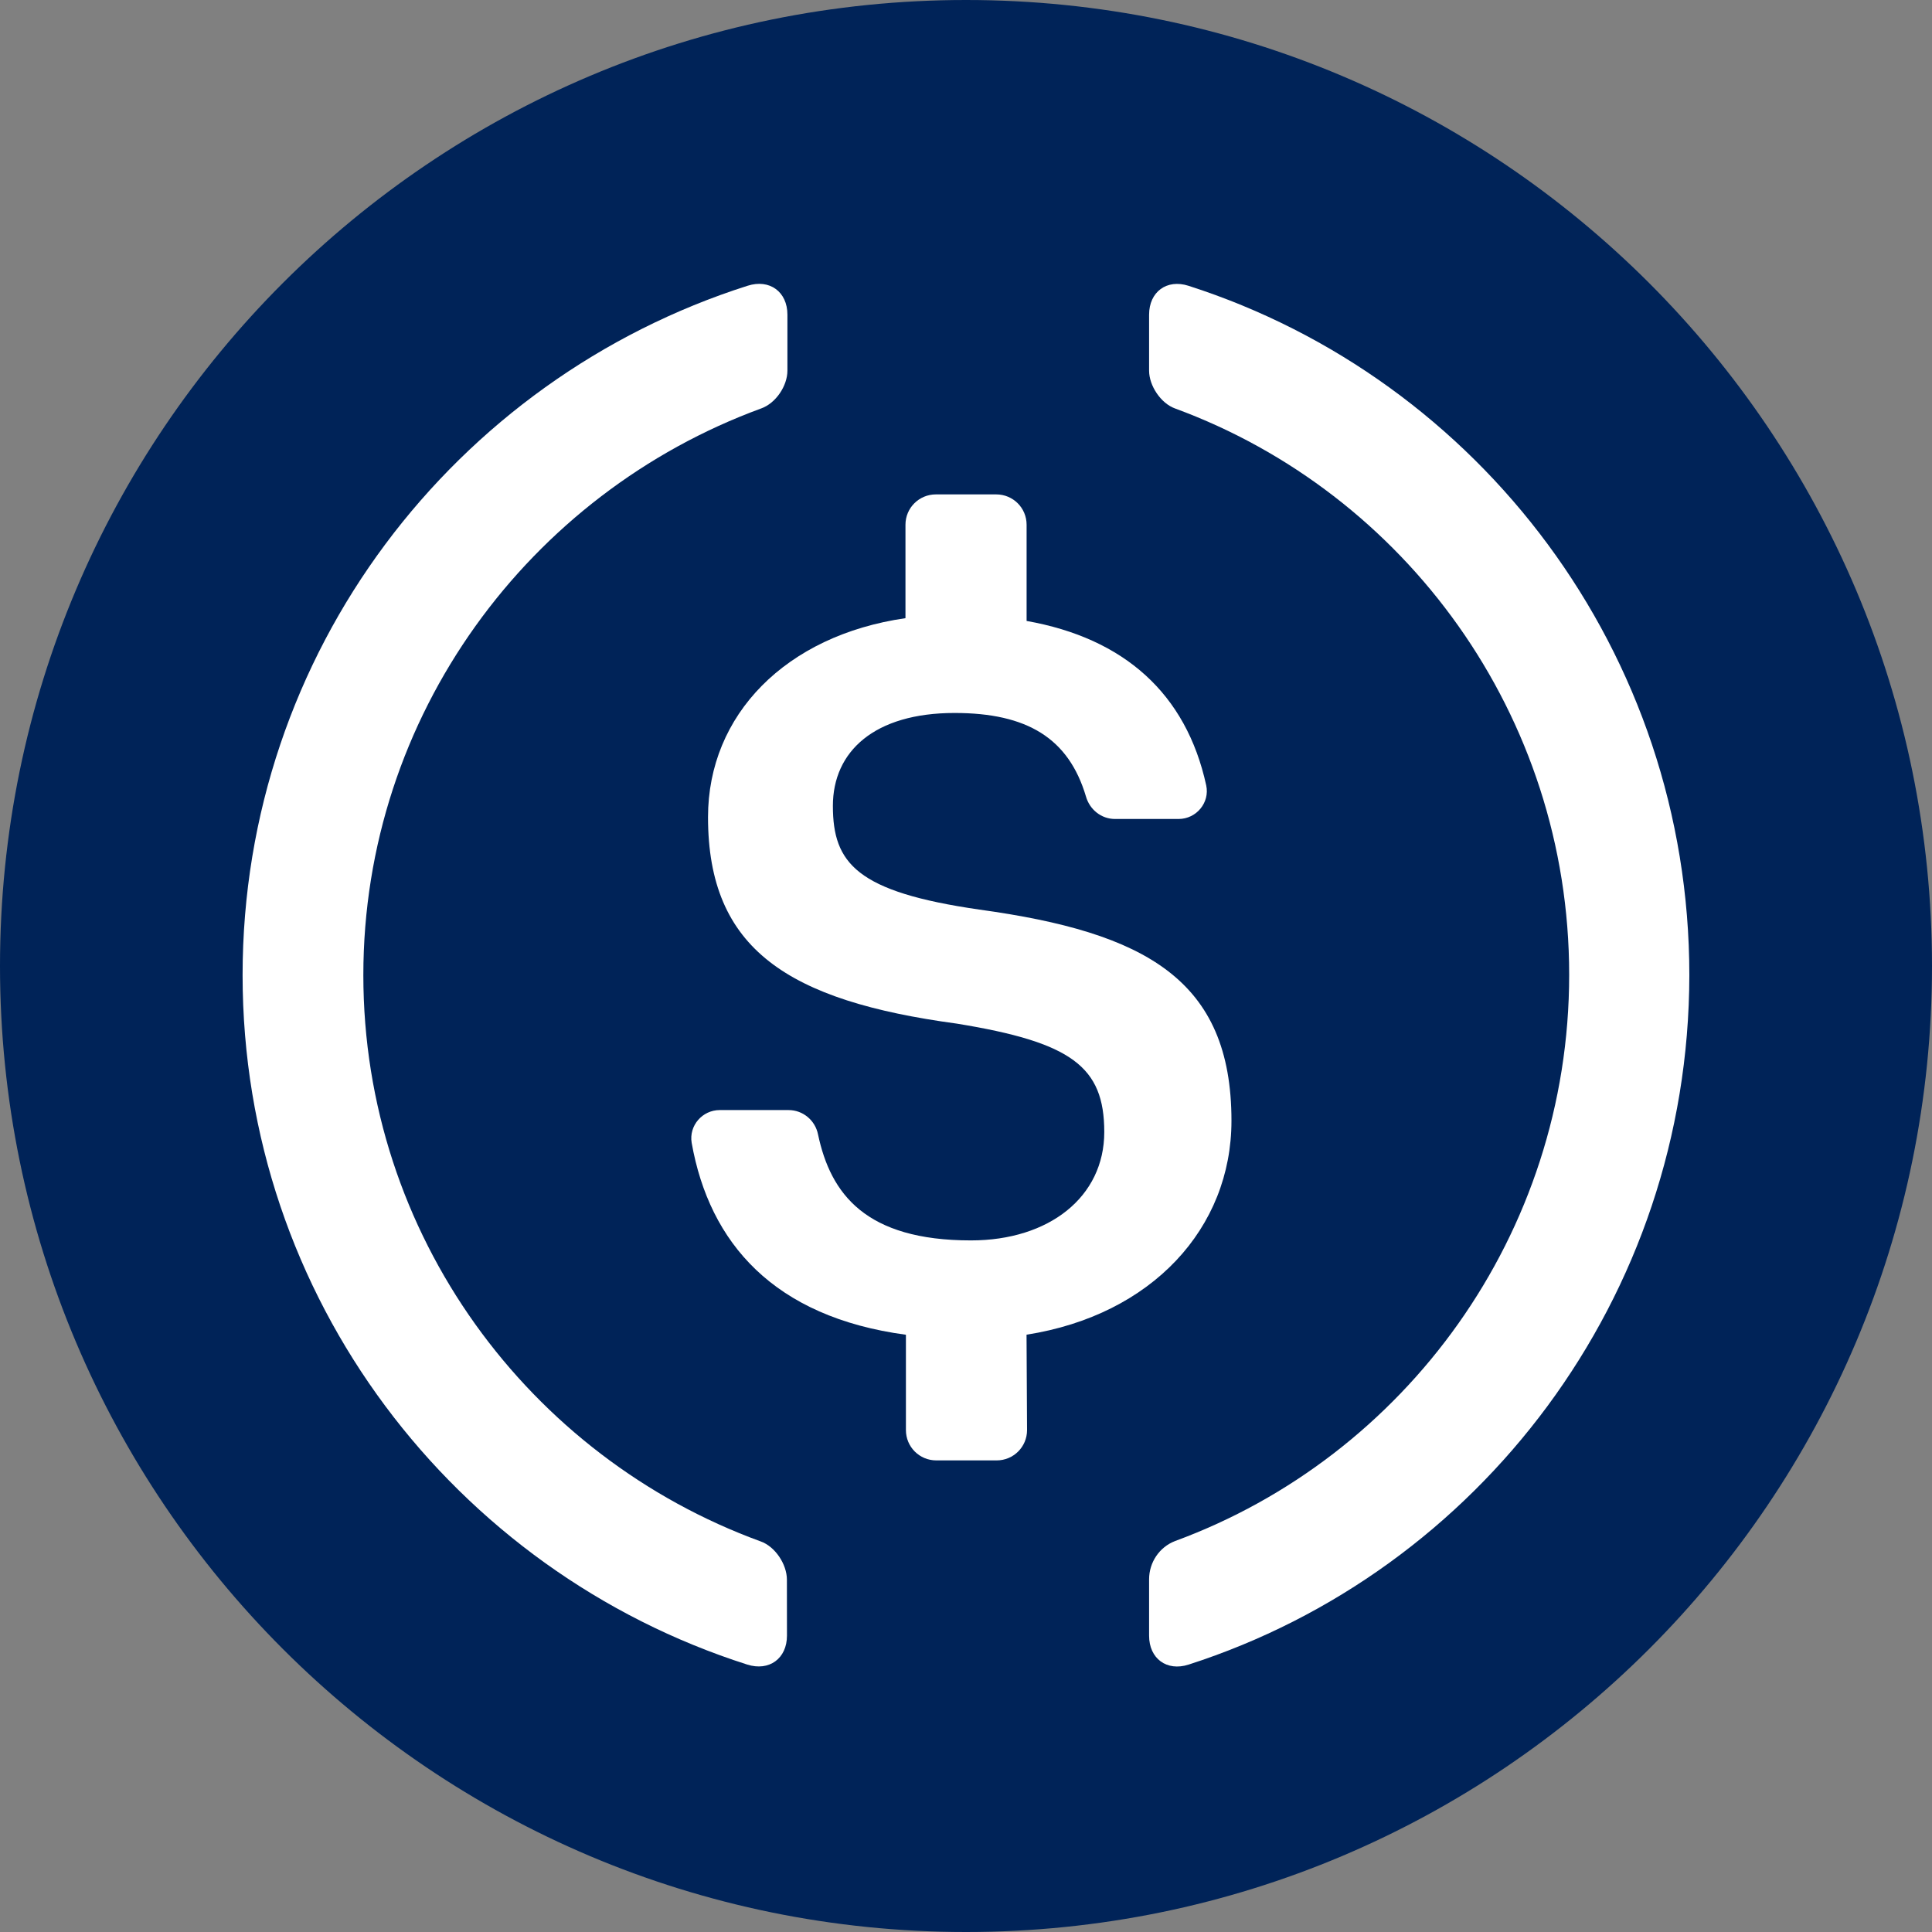
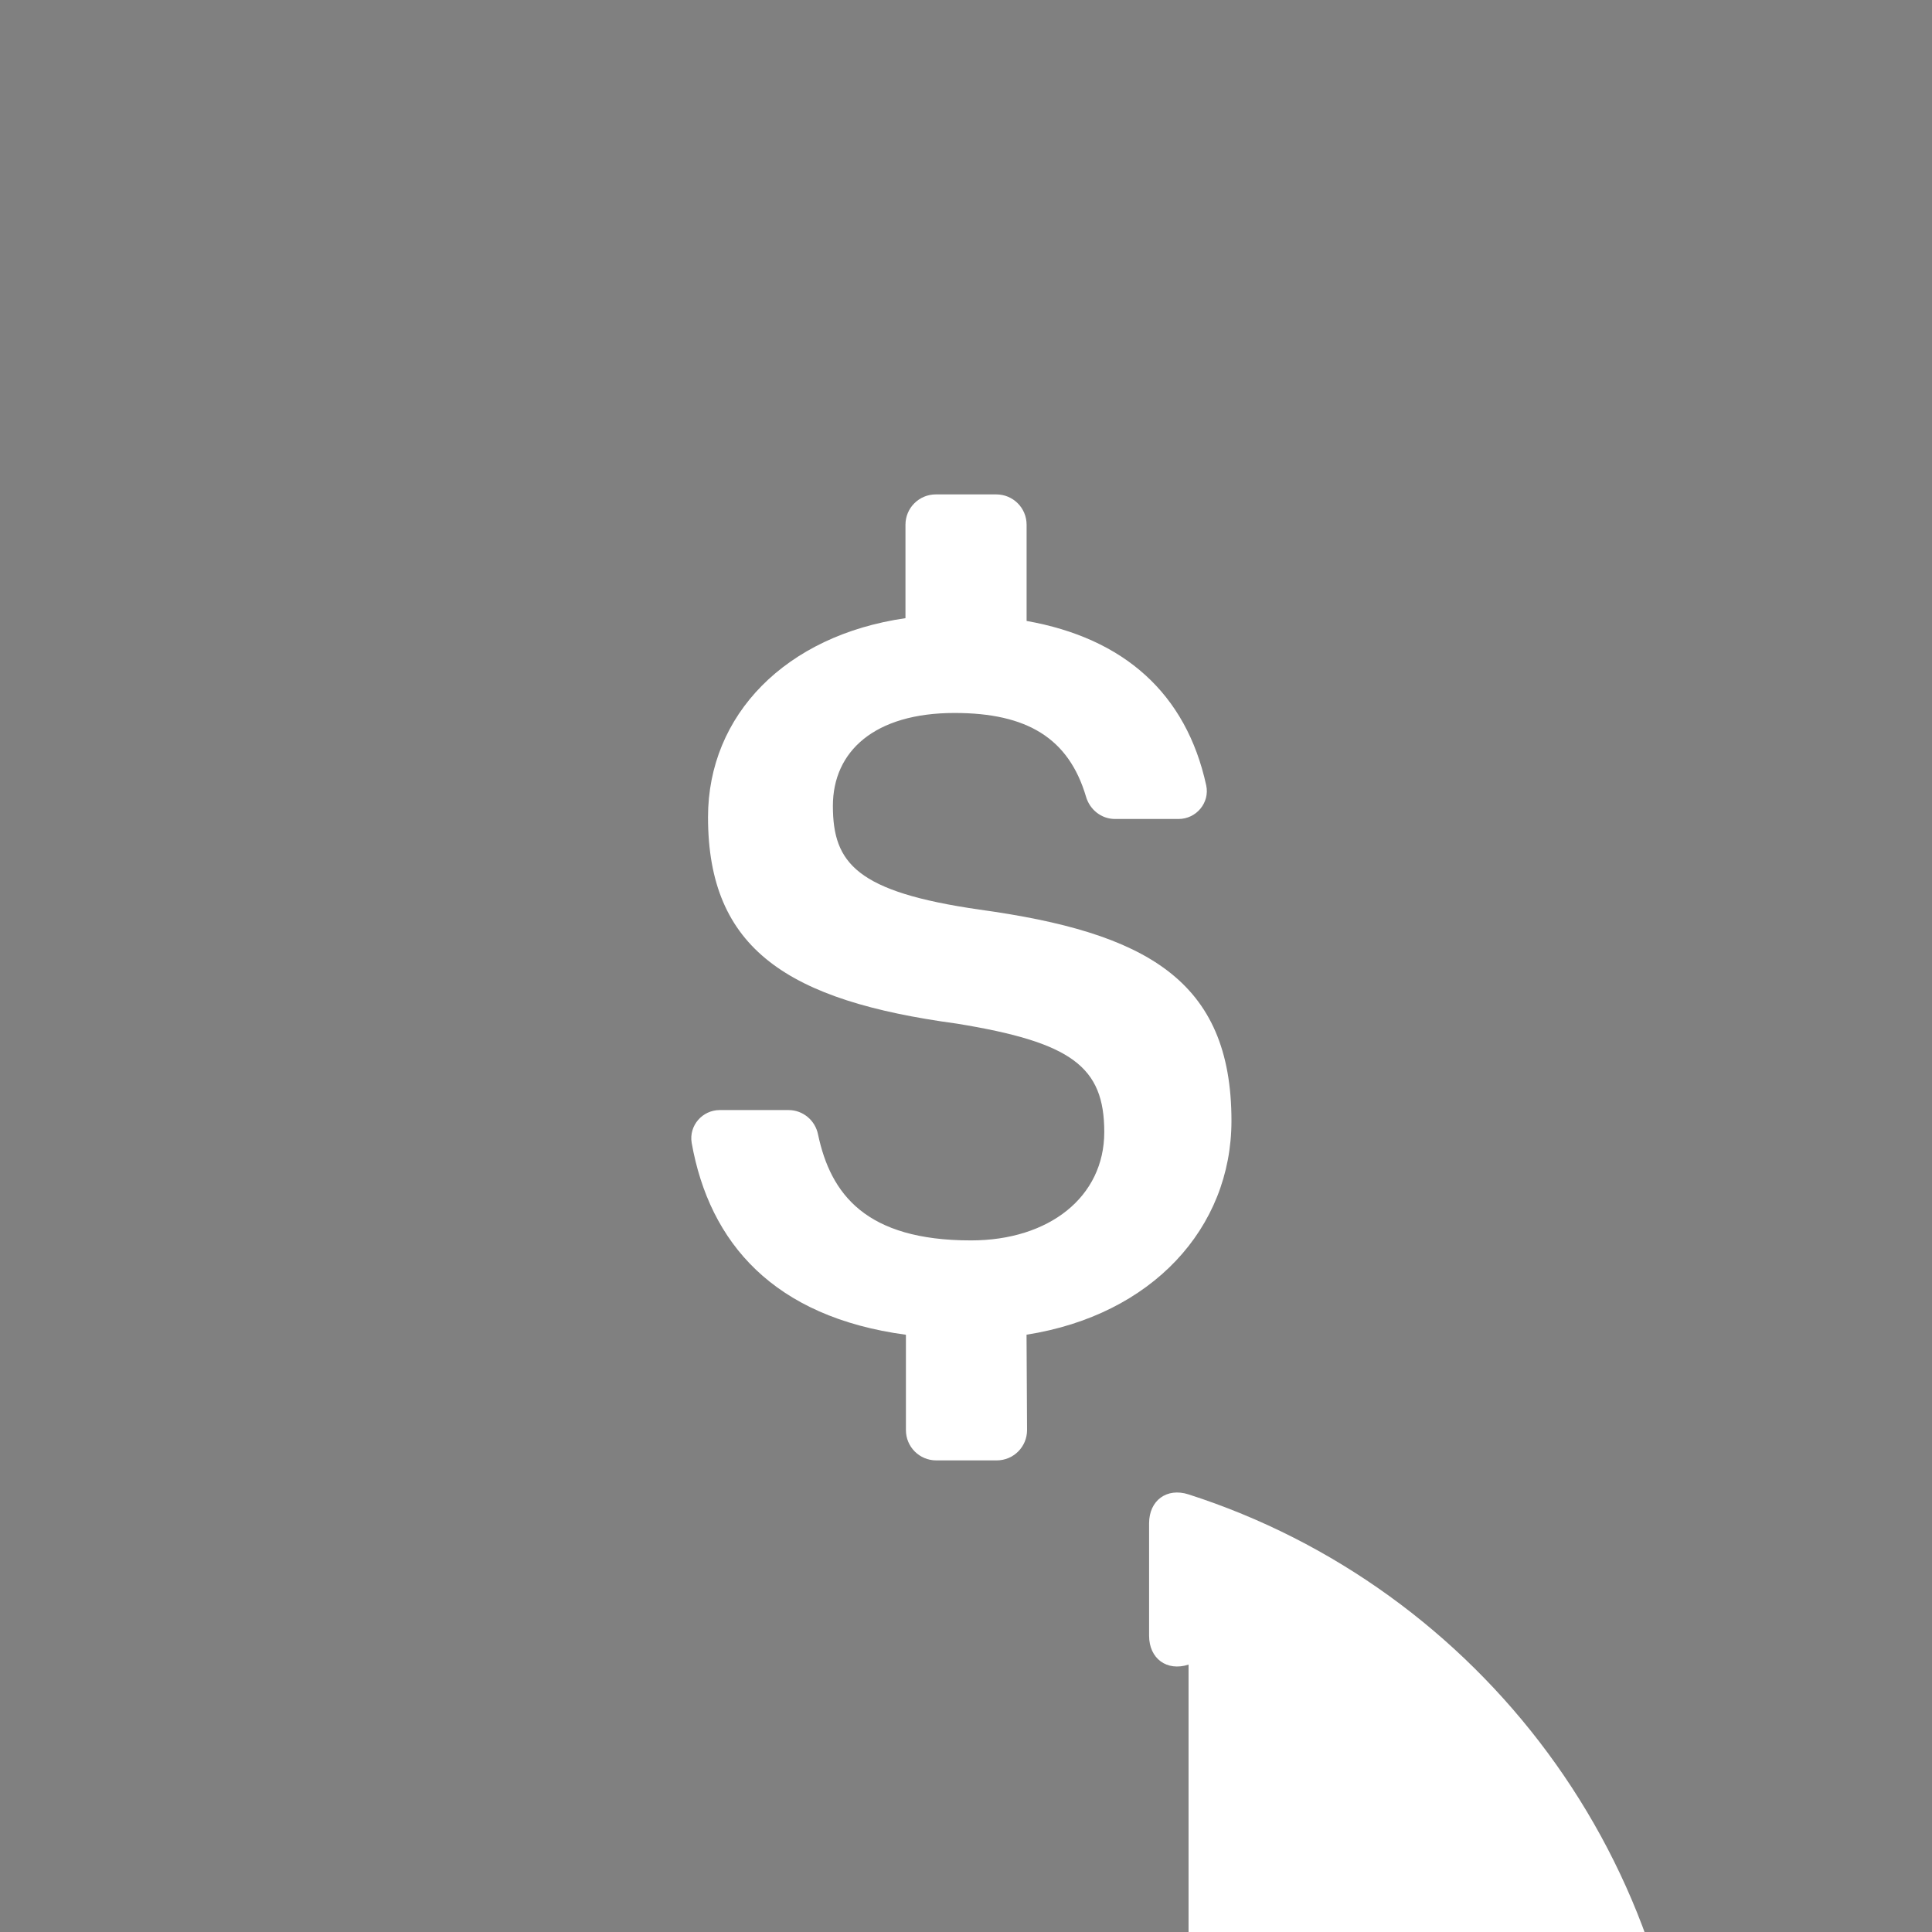
<svg xmlns="http://www.w3.org/2000/svg" fill="none" height="30" viewBox="0 0 30 30" width="30">
  <rect x="0" y="0" width="30" height="30" fill="#808080" stroke="none" />
-   <path d="m15 30c8.284 0 15-6.716 15-15 0-8.284-6.716-15-15-15-8.284 0-15 6.716-15 15 0 8.284 6.716 15 15 15z" fill="#002358" />
  <g fill="#fff">
-     <path d="m12.22 25.398c0 .355-.276.558-.618.449-4.542-1.449-7.835-5.693-7.835-10.705s3.292-9.257 7.842-10.705c.342-.109.618.094.618.449v.869c0 .239-.182.507-.407.587-3.598 1.318-6.178 4.766-6.178 8.8s2.573 7.482 6.17 8.793c.225.08.407.355.407.594z" />
    <path d="m15.948 22.206c0 .261-.211.471-.472.471h-.937c-.262 0-.472-.21-.472-.471v-1.48c-2.049-.276-3.051-1.422-3.327-2.981-.044-.268.167-.508.436-.508h1.068c.225 0 .414.16.458.377.196.928.741 1.647 2.375 1.647 1.213 0 2.07-.675 2.07-1.683 0-1.016-.508-1.393-2.288-1.683-2.622-.355-3.865-1.153-3.865-3.206 0-1.589 1.206-2.822 3.066-3.09v-1.451c0-.261.211-.471.472-.471h.937c.262 0 .472.21.472.471v1.494c1.511.268 2.477 1.124 2.789 2.553.058.268-.153.522-.429.522h-.988c-.211 0-.392-.145-.45-.348-.269-.907-.915-1.298-2.041-1.298-1.242 0-1.889.595-1.889 1.443 0 .892.37 1.335 2.274 1.61 2.579.355 3.915 1.088 3.915 3.279 0 1.668-1.235 3.017-3.182 3.322z" />
-     <path d="m18.456 25.848c-.339.109-.613-.094-.613-.449v-.876c0-.261.159-.5.404-.594 3.567-1.311 6.119-4.759 6.119-8.793 0-4.034-2.551-7.482-6.119-8.793-.223-.08-.404-.355-.404-.587v-.869c0-.355.274-.558.613-.449 4.511 1.449 7.776 5.693 7.776 10.705-.007 5.012-3.272 9.257-7.776 10.705z" />
+     <path d="m18.456 25.848c-.339.109-.613-.094-.613-.449v-.876v-.869c0-.355.274-.558.613-.449 4.511 1.449 7.776 5.693 7.776 10.705-.007 5.012-3.272 9.257-7.776 10.705z" />
  </g>
</svg>